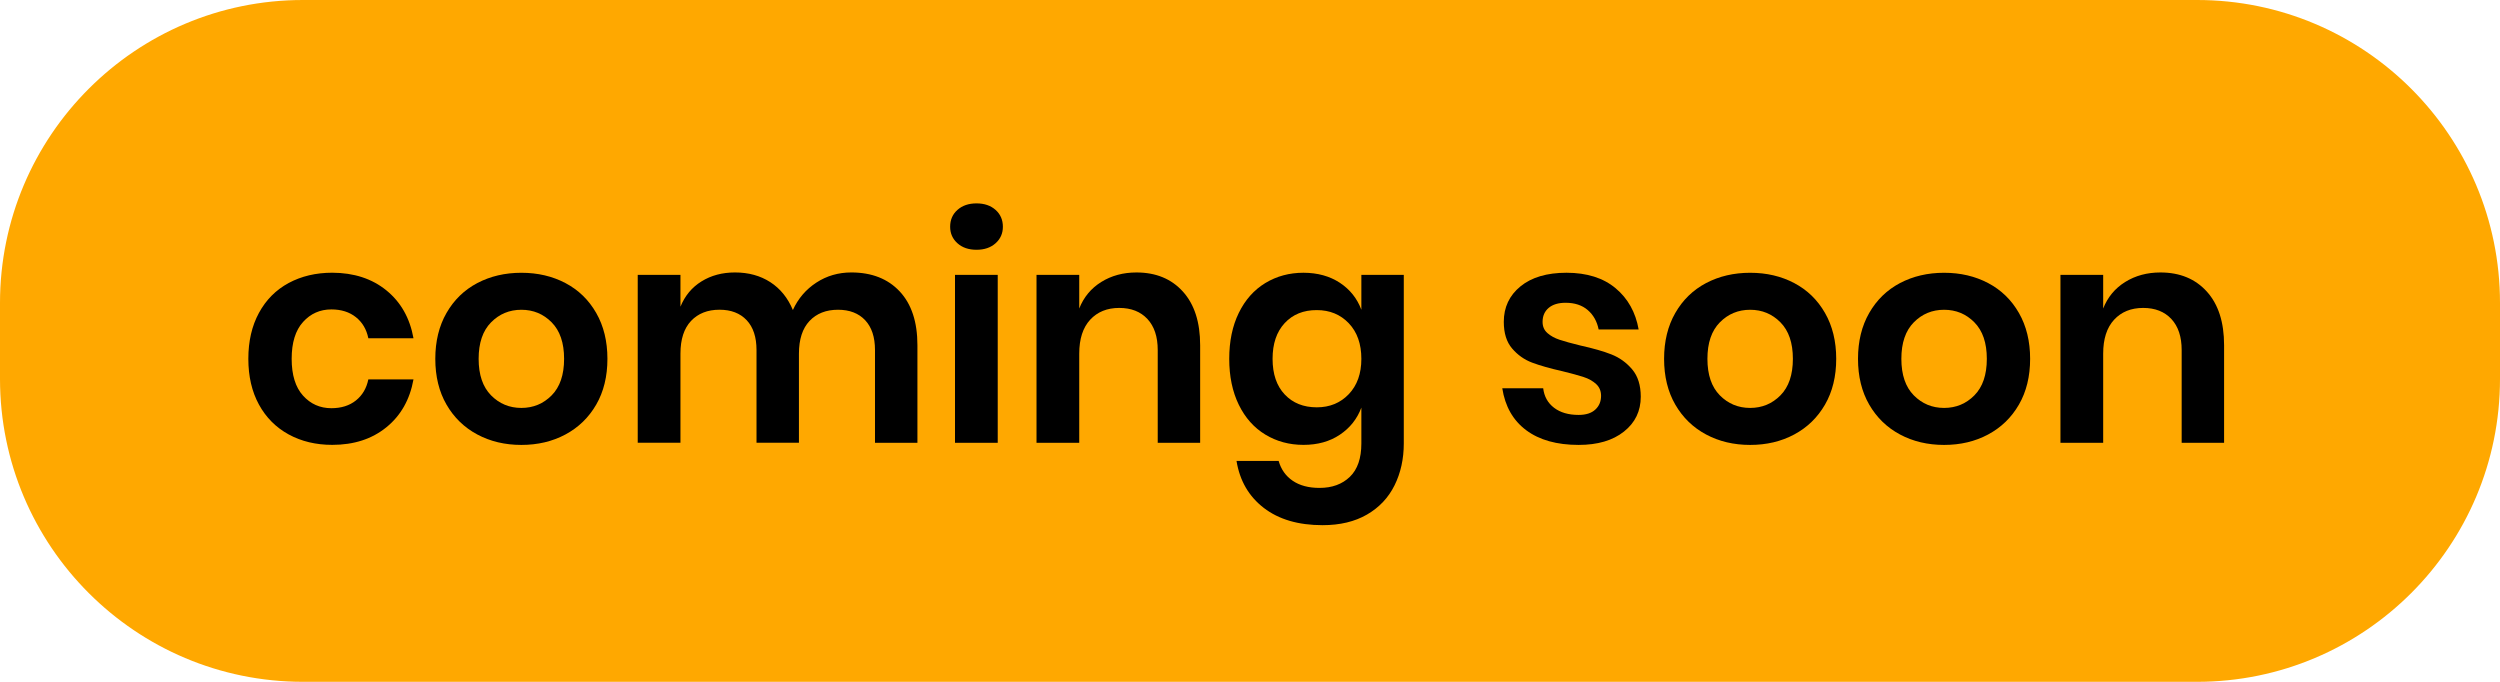
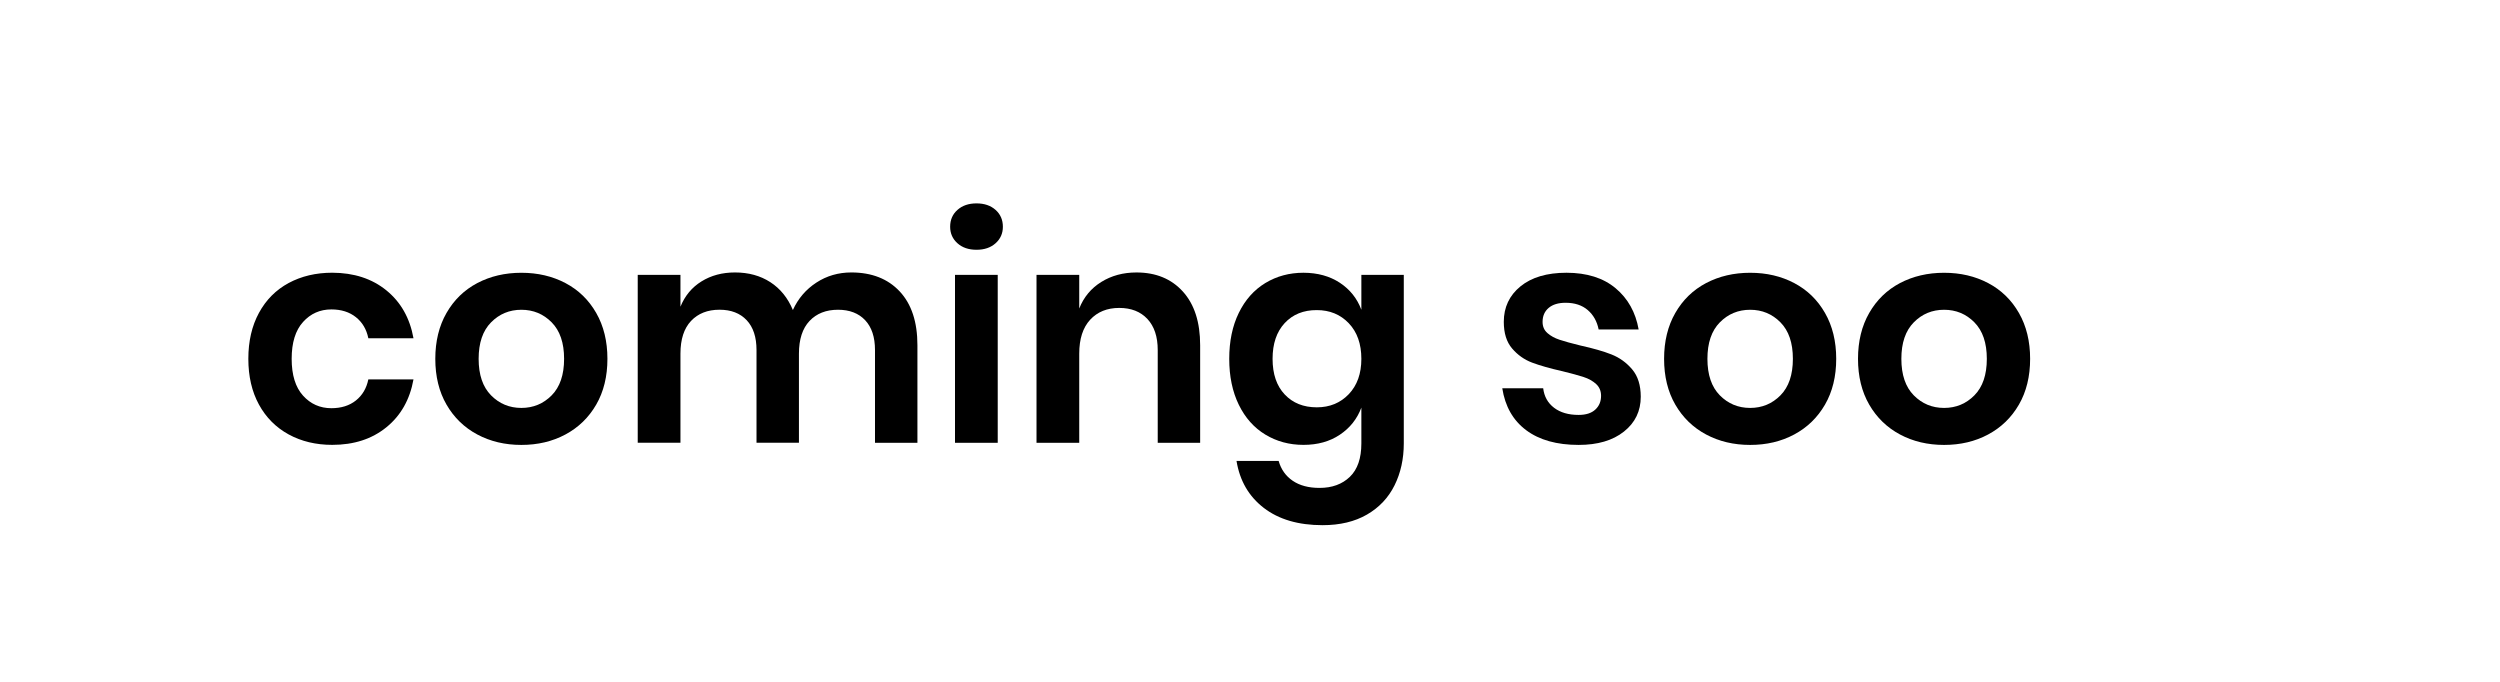
<svg xmlns="http://www.w3.org/2000/svg" version="1.1" id="Layer_1" x="0px" y="0px" width="99px" height="27px" viewBox="0 0 99 27" enable-background="new 0 0 99 27" xml:space="preserve">
-   <path fill="#FFA800" d="M99,15c0,6.627-5.373,12-12,12H12C5.373,27,0,21.627,0,15v-3C0,5.373,5.373,0,12,0h75  c6.627,0,12,5.373,12,12V15z" />
  <g>
    <path d="M15.3,11.498c0.572,0.464,0.93,1.097,1.074,1.896h-1.788c-0.072-0.353-0.236-0.63-0.492-0.834s-0.58-0.307-0.972-0.307   c-0.448,0-0.822,0.166-1.122,0.498c-0.3,0.332-0.45,0.818-0.45,1.458c0,0.641,0.15,1.126,0.45,1.458   c0.3,0.332,0.674,0.498,1.122,0.498c0.392,0,0.716-0.102,0.972-0.306s0.42-0.482,0.492-0.834h1.788   c-0.144,0.8-0.502,1.432-1.074,1.896c-0.572,0.465-1.286,0.696-2.142,0.696c-0.648,0-1.224-0.138-1.728-0.414   c-0.504-0.276-0.896-0.67-1.176-1.182c-0.28-0.512-0.42-1.116-0.42-1.813c0-0.695,0.14-1.302,0.42-1.817   c0.28-0.517,0.672-0.91,1.176-1.183c0.504-0.271,1.08-0.408,1.728-0.408C14.014,10.802,14.729,11.034,15.3,11.498z" />
    <path d="M22.392,11.21c0.516,0.272,0.922,0.666,1.218,1.183c0.296,0.516,0.444,1.122,0.444,1.817c0,0.696-0.148,1.301-0.444,1.813   c-0.296,0.512-0.702,0.905-1.218,1.182s-1.098,0.414-1.746,0.414s-1.23-0.138-1.746-0.414c-0.516-0.276-0.922-0.67-1.218-1.182   s-0.444-1.116-0.444-1.813c0-0.695,0.148-1.302,0.444-1.817c0.296-0.517,0.702-0.91,1.218-1.183   c0.516-0.271,1.098-0.408,1.746-0.408S21.876,10.938,22.392,11.21z M19.446,12.765c-0.328,0.332-0.492,0.813-0.492,1.445   s0.164,1.114,0.492,1.446c0.328,0.332,0.728,0.498,1.2,0.498s0.872-0.166,1.2-0.498s0.492-0.814,0.492-1.446   s-0.164-1.113-0.492-1.445s-0.728-0.498-1.2-0.498S19.774,12.433,19.446,12.765z" />
    <path d="M35.628,11.54c0.468,0.5,0.702,1.21,0.702,2.13v3.864h-1.68v-3.672c0-0.512-0.13-0.906-0.39-1.182   c-0.26-0.276-0.618-0.414-1.074-0.414c-0.472,0-0.848,0.147-1.128,0.443c-0.28,0.296-0.42,0.729-0.42,1.296v3.528h-1.68v-3.672   c0-0.512-0.13-0.906-0.39-1.182c-0.26-0.276-0.618-0.414-1.074-0.414c-0.472,0-0.848,0.147-1.128,0.443   c-0.28,0.296-0.42,0.729-0.42,1.296v3.528h-1.692v-6.648h1.692v1.261c0.176-0.433,0.454-0.767,0.834-1.002   c0.38-0.236,0.822-0.354,1.326-0.354c0.536,0,1.002,0.128,1.398,0.384c0.396,0.257,0.694,0.624,0.894,1.104   c0.208-0.456,0.518-0.818,0.93-1.086c0.412-0.269,0.874-0.402,1.386-0.402C34.522,10.79,35.16,11.04,35.628,11.54z" />
    <path d="M37.914,8.313c0.192-0.172,0.444-0.259,0.756-0.259s0.564,0.087,0.756,0.259s0.288,0.394,0.288,0.666   c0,0.264-0.096,0.481-0.288,0.653c-0.192,0.173-0.444,0.259-0.756,0.259s-0.564-0.086-0.756-0.259   c-0.192-0.172-0.288-0.39-0.288-0.653C37.626,8.706,37.722,8.484,37.914,8.313z M39.51,10.886v6.648h-1.692v-6.648H39.51z" />
    <path d="M46.842,11.546c0.456,0.504,0.684,1.212,0.684,2.124v3.864h-1.68v-3.672c0-0.528-0.136-0.938-0.408-1.23   c-0.272-0.292-0.644-0.438-1.116-0.438c-0.48,0-0.864,0.156-1.152,0.468c-0.288,0.313-0.432,0.76-0.432,1.344v3.528h-1.692v-6.648   h1.692v1.332c0.176-0.447,0.466-0.798,0.87-1.05c0.404-0.252,0.87-0.378,1.398-0.378C45.774,10.79,46.386,11.042,46.842,11.546z" />
    <path d="M53.058,11.198c0.4,0.264,0.684,0.62,0.852,1.068v-1.381h1.68v6.673c0,0.615-0.122,1.17-0.366,1.661   c-0.244,0.492-0.608,0.878-1.092,1.158c-0.484,0.28-1.07,0.42-1.758,0.42c-0.96,0-1.736-0.228-2.328-0.684   c-0.592-0.456-0.952-1.076-1.08-1.86h1.668c0.096,0.336,0.282,0.599,0.558,0.786c0.276,0.188,0.63,0.282,1.062,0.282   c0.496,0,0.896-0.146,1.2-0.438c0.304-0.292,0.456-0.733,0.456-1.325v-1.416c-0.168,0.447-0.452,0.806-0.852,1.073   c-0.4,0.269-0.88,0.402-1.44,0.402c-0.56,0-1.064-0.136-1.512-0.408c-0.448-0.271-0.798-0.666-1.05-1.182   c-0.252-0.517-0.378-1.122-0.378-1.818c0-0.695,0.126-1.302,0.378-1.817c0.252-0.517,0.602-0.91,1.05-1.183   c0.448-0.271,0.952-0.408,1.512-0.408C52.178,10.802,52.658,10.935,53.058,11.198z M50.874,12.794   c-0.32,0.345-0.48,0.816-0.48,1.416c0,0.601,0.16,1.07,0.48,1.41s0.744,0.51,1.272,0.51c0.512,0,0.934-0.174,1.266-0.521   c0.332-0.349,0.498-0.814,0.498-1.398c0-0.592-0.166-1.062-0.498-1.41c-0.332-0.348-0.754-0.521-1.266-0.521   C51.618,12.278,51.194,12.45,50.874,12.794z" />
    <path d="M63.978,11.414c0.488,0.408,0.792,0.952,0.912,1.632h-1.584c-0.064-0.319-0.208-0.576-0.432-0.768   c-0.224-0.192-0.516-0.288-0.876-0.288c-0.288,0-0.512,0.068-0.672,0.204c-0.16,0.136-0.24,0.32-0.24,0.552   c0,0.185,0.064,0.332,0.192,0.444c0.127,0.112,0.288,0.2,0.48,0.264c0.192,0.064,0.468,0.141,0.828,0.229   c0.504,0.111,0.914,0.229,1.23,0.354s0.588,0.32,0.816,0.588c0.228,0.269,0.342,0.63,0.342,1.086c0,0.568-0.222,1.028-0.666,1.38   c-0.444,0.353-1.042,0.528-1.794,0.528c-0.864,0-1.556-0.194-2.076-0.582s-0.836-0.942-0.948-1.662h1.62   c0.04,0.328,0.184,0.586,0.432,0.774c0.248,0.188,0.572,0.282,0.972,0.282c0.288,0,0.508-0.07,0.66-0.211   c0.152-0.14,0.228-0.321,0.228-0.546c0-0.191-0.066-0.348-0.198-0.468s-0.296-0.212-0.492-0.275   c-0.196-0.064-0.474-0.141-0.834-0.229c-0.496-0.112-0.898-0.226-1.206-0.342c-0.308-0.116-0.572-0.302-0.792-0.559   c-0.22-0.256-0.33-0.607-0.33-1.056c0-0.576,0.22-1.044,0.66-1.404c0.44-0.359,1.048-0.54,1.824-0.54   C62.842,10.802,63.49,11.006,63.978,11.414z" />
    <path d="M71.052,11.21c0.516,0.272,0.922,0.666,1.218,1.183c0.296,0.516,0.444,1.122,0.444,1.817c0,0.696-0.148,1.301-0.444,1.813   c-0.296,0.512-0.702,0.905-1.218,1.182s-1.098,0.414-1.746,0.414s-1.23-0.138-1.746-0.414c-0.516-0.276-0.922-0.67-1.218-1.182   s-0.444-1.116-0.444-1.813c0-0.695,0.148-1.302,0.444-1.817c0.296-0.517,0.702-0.91,1.218-1.183   c0.516-0.271,1.098-0.408,1.746-0.408S70.536,10.938,71.052,11.21z M68.106,12.765c-0.328,0.332-0.492,0.813-0.492,1.445   s0.164,1.114,0.492,1.446c0.328,0.332,0.728,0.498,1.2,0.498s0.872-0.166,1.2-0.498s0.492-0.814,0.492-1.446   s-0.164-1.113-0.492-1.445s-0.728-0.498-1.2-0.498S68.434,12.433,68.106,12.765z" />
    <path d="M78.731,11.21c0.516,0.272,0.922,0.666,1.218,1.183c0.296,0.516,0.444,1.122,0.444,1.817c0,0.696-0.148,1.301-0.444,1.813   c-0.296,0.512-0.702,0.905-1.218,1.182s-1.098,0.414-1.746,0.414s-1.23-0.138-1.746-0.414c-0.516-0.276-0.922-0.67-1.218-1.182   s-0.444-1.116-0.444-1.813c0-0.695,0.148-1.302,0.444-1.817c0.296-0.517,0.702-0.91,1.218-1.183   c0.516-0.271,1.098-0.408,1.746-0.408S78.215,10.938,78.731,11.21z M75.786,12.765c-0.328,0.332-0.492,0.813-0.492,1.445   s0.164,1.114,0.492,1.446c0.328,0.332,0.728,0.498,1.2,0.498s0.872-0.166,1.2-0.498s0.492-0.814,0.492-1.446   s-0.164-1.113-0.492-1.445s-0.728-0.498-1.2-0.498S76.113,12.433,75.786,12.765z" />
-     <path d="M87.39,11.546c0.456,0.504,0.684,1.212,0.684,2.124v3.864h-1.68v-3.672c0-0.528-0.136-0.938-0.408-1.23   c-0.272-0.292-0.644-0.438-1.116-0.438c-0.48,0-0.864,0.156-1.152,0.468c-0.288,0.313-0.432,0.76-0.432,1.344v3.528h-1.692v-6.648   h1.692v1.332c0.176-0.447,0.466-0.798,0.87-1.05c0.404-0.252,0.87-0.378,1.398-0.378C86.322,10.79,86.934,11.042,87.39,11.546z" />
  </g>
</svg>